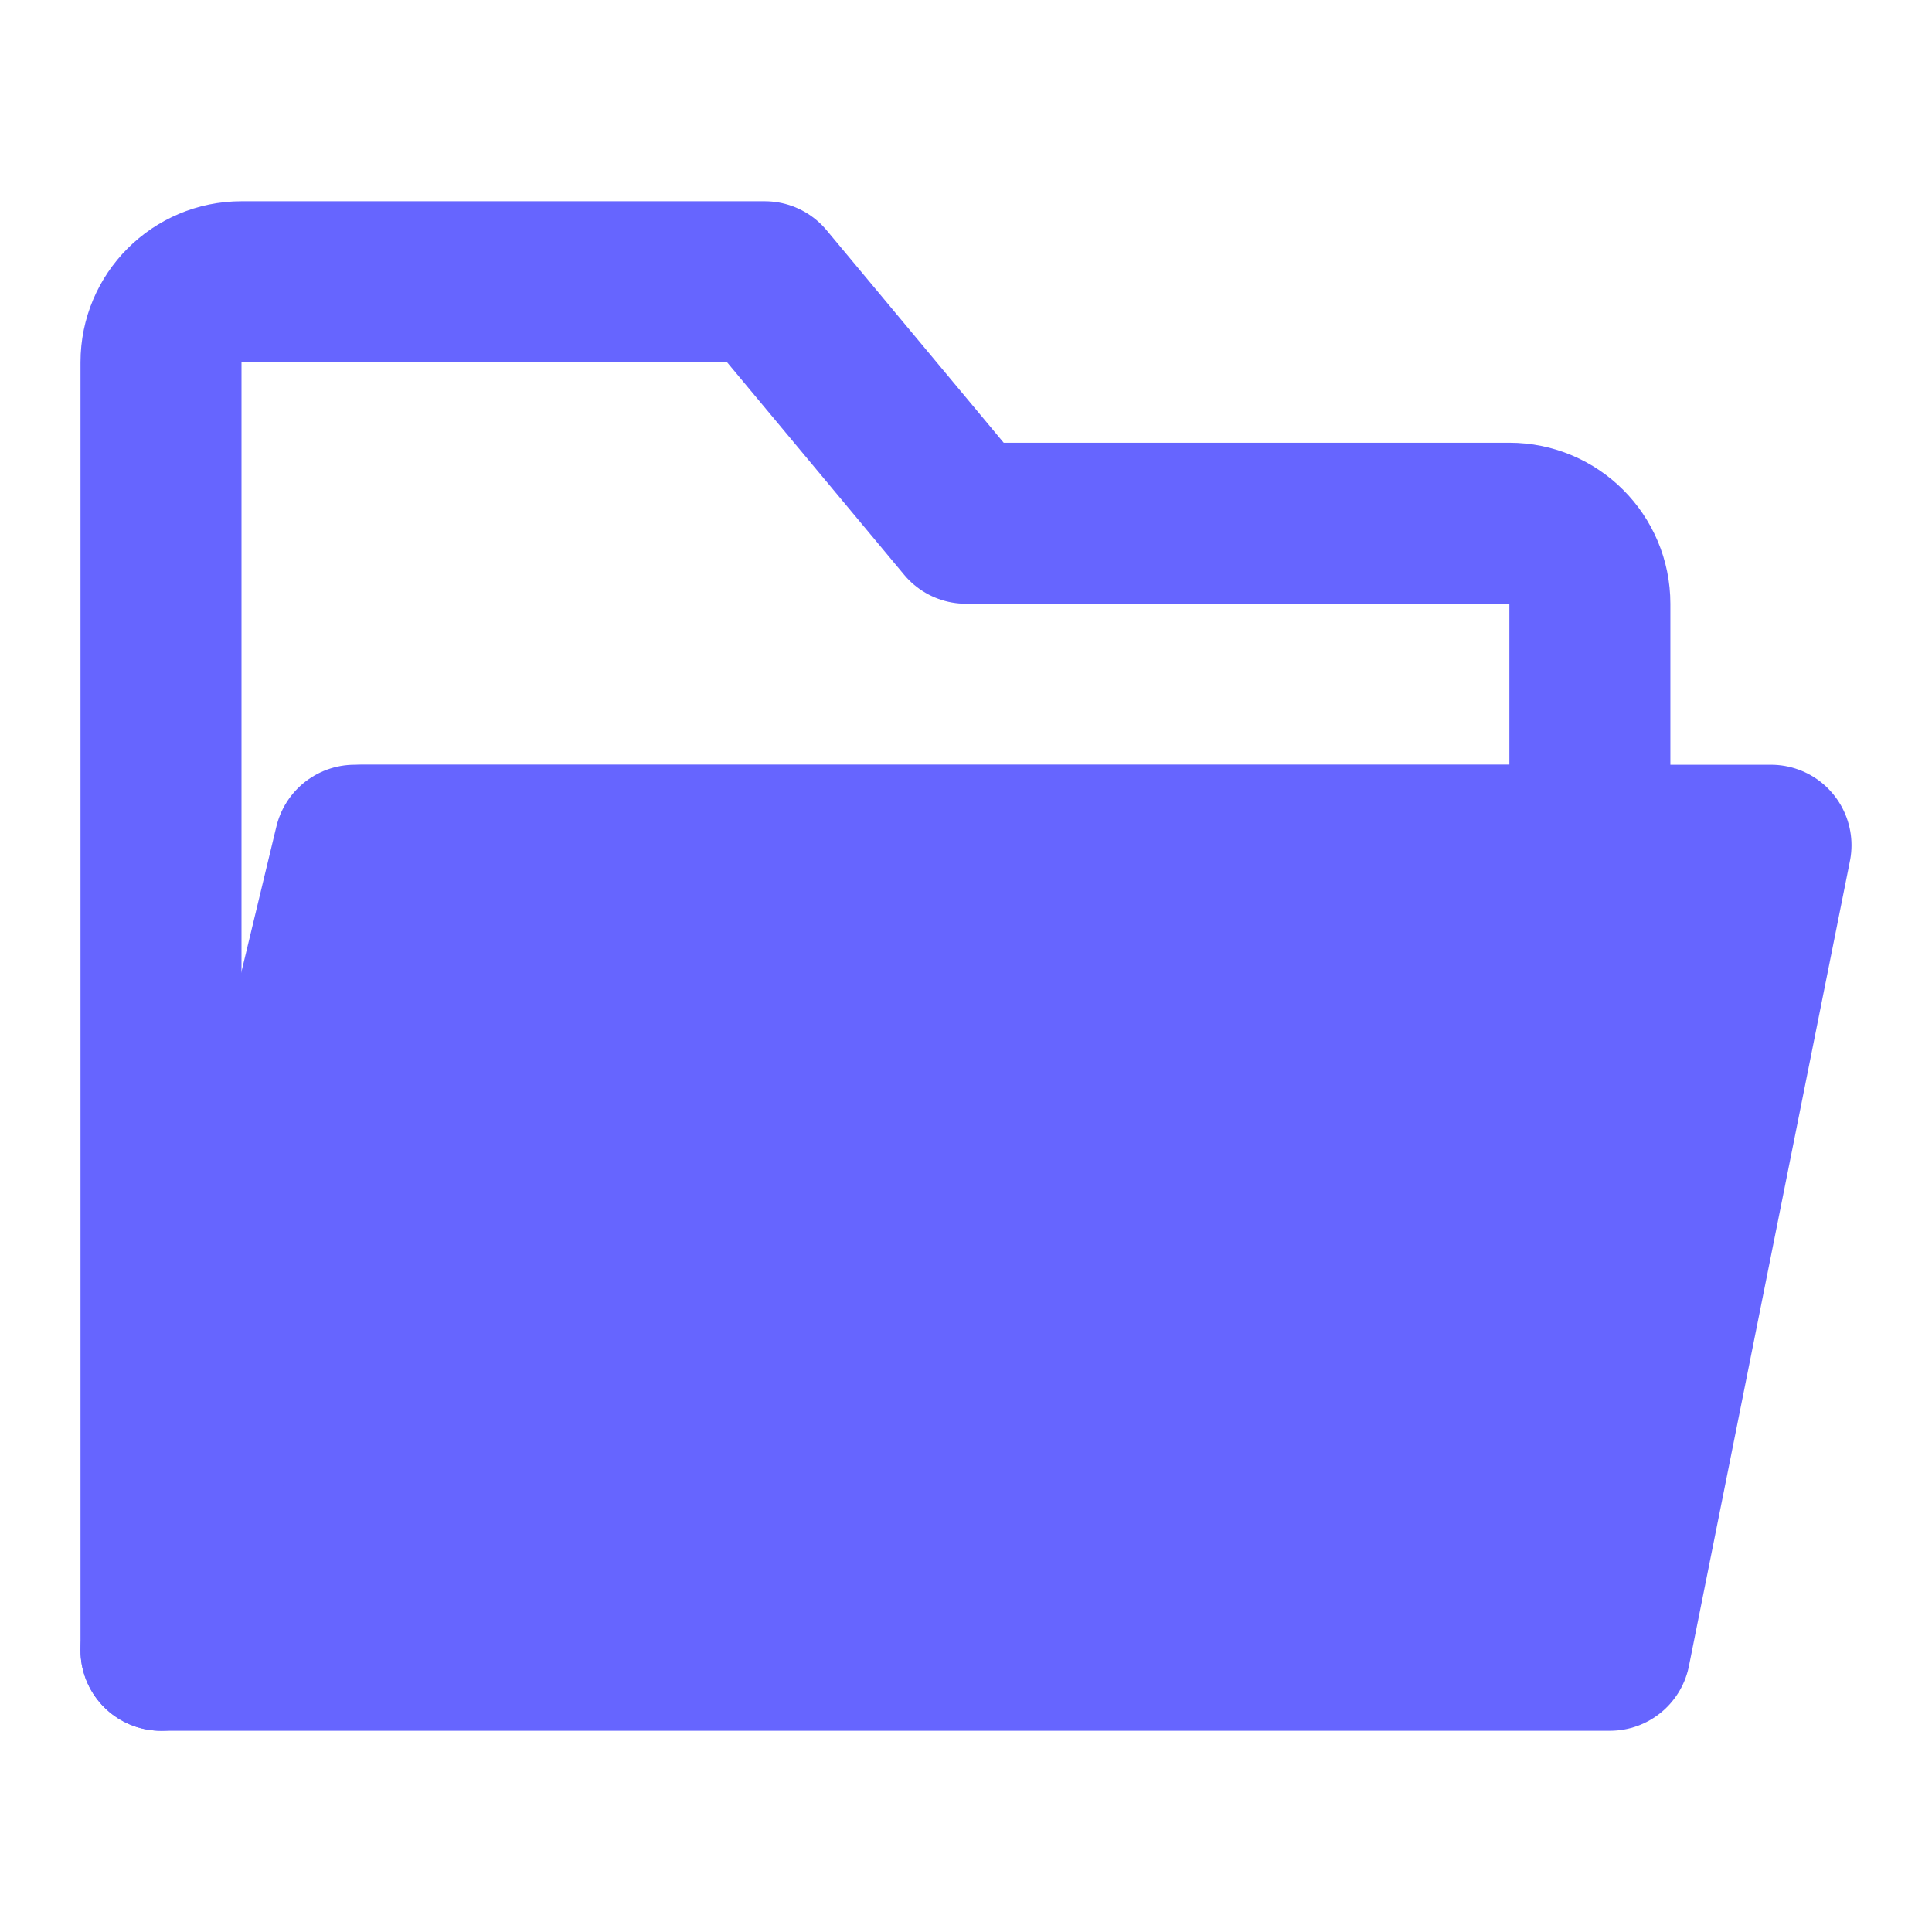
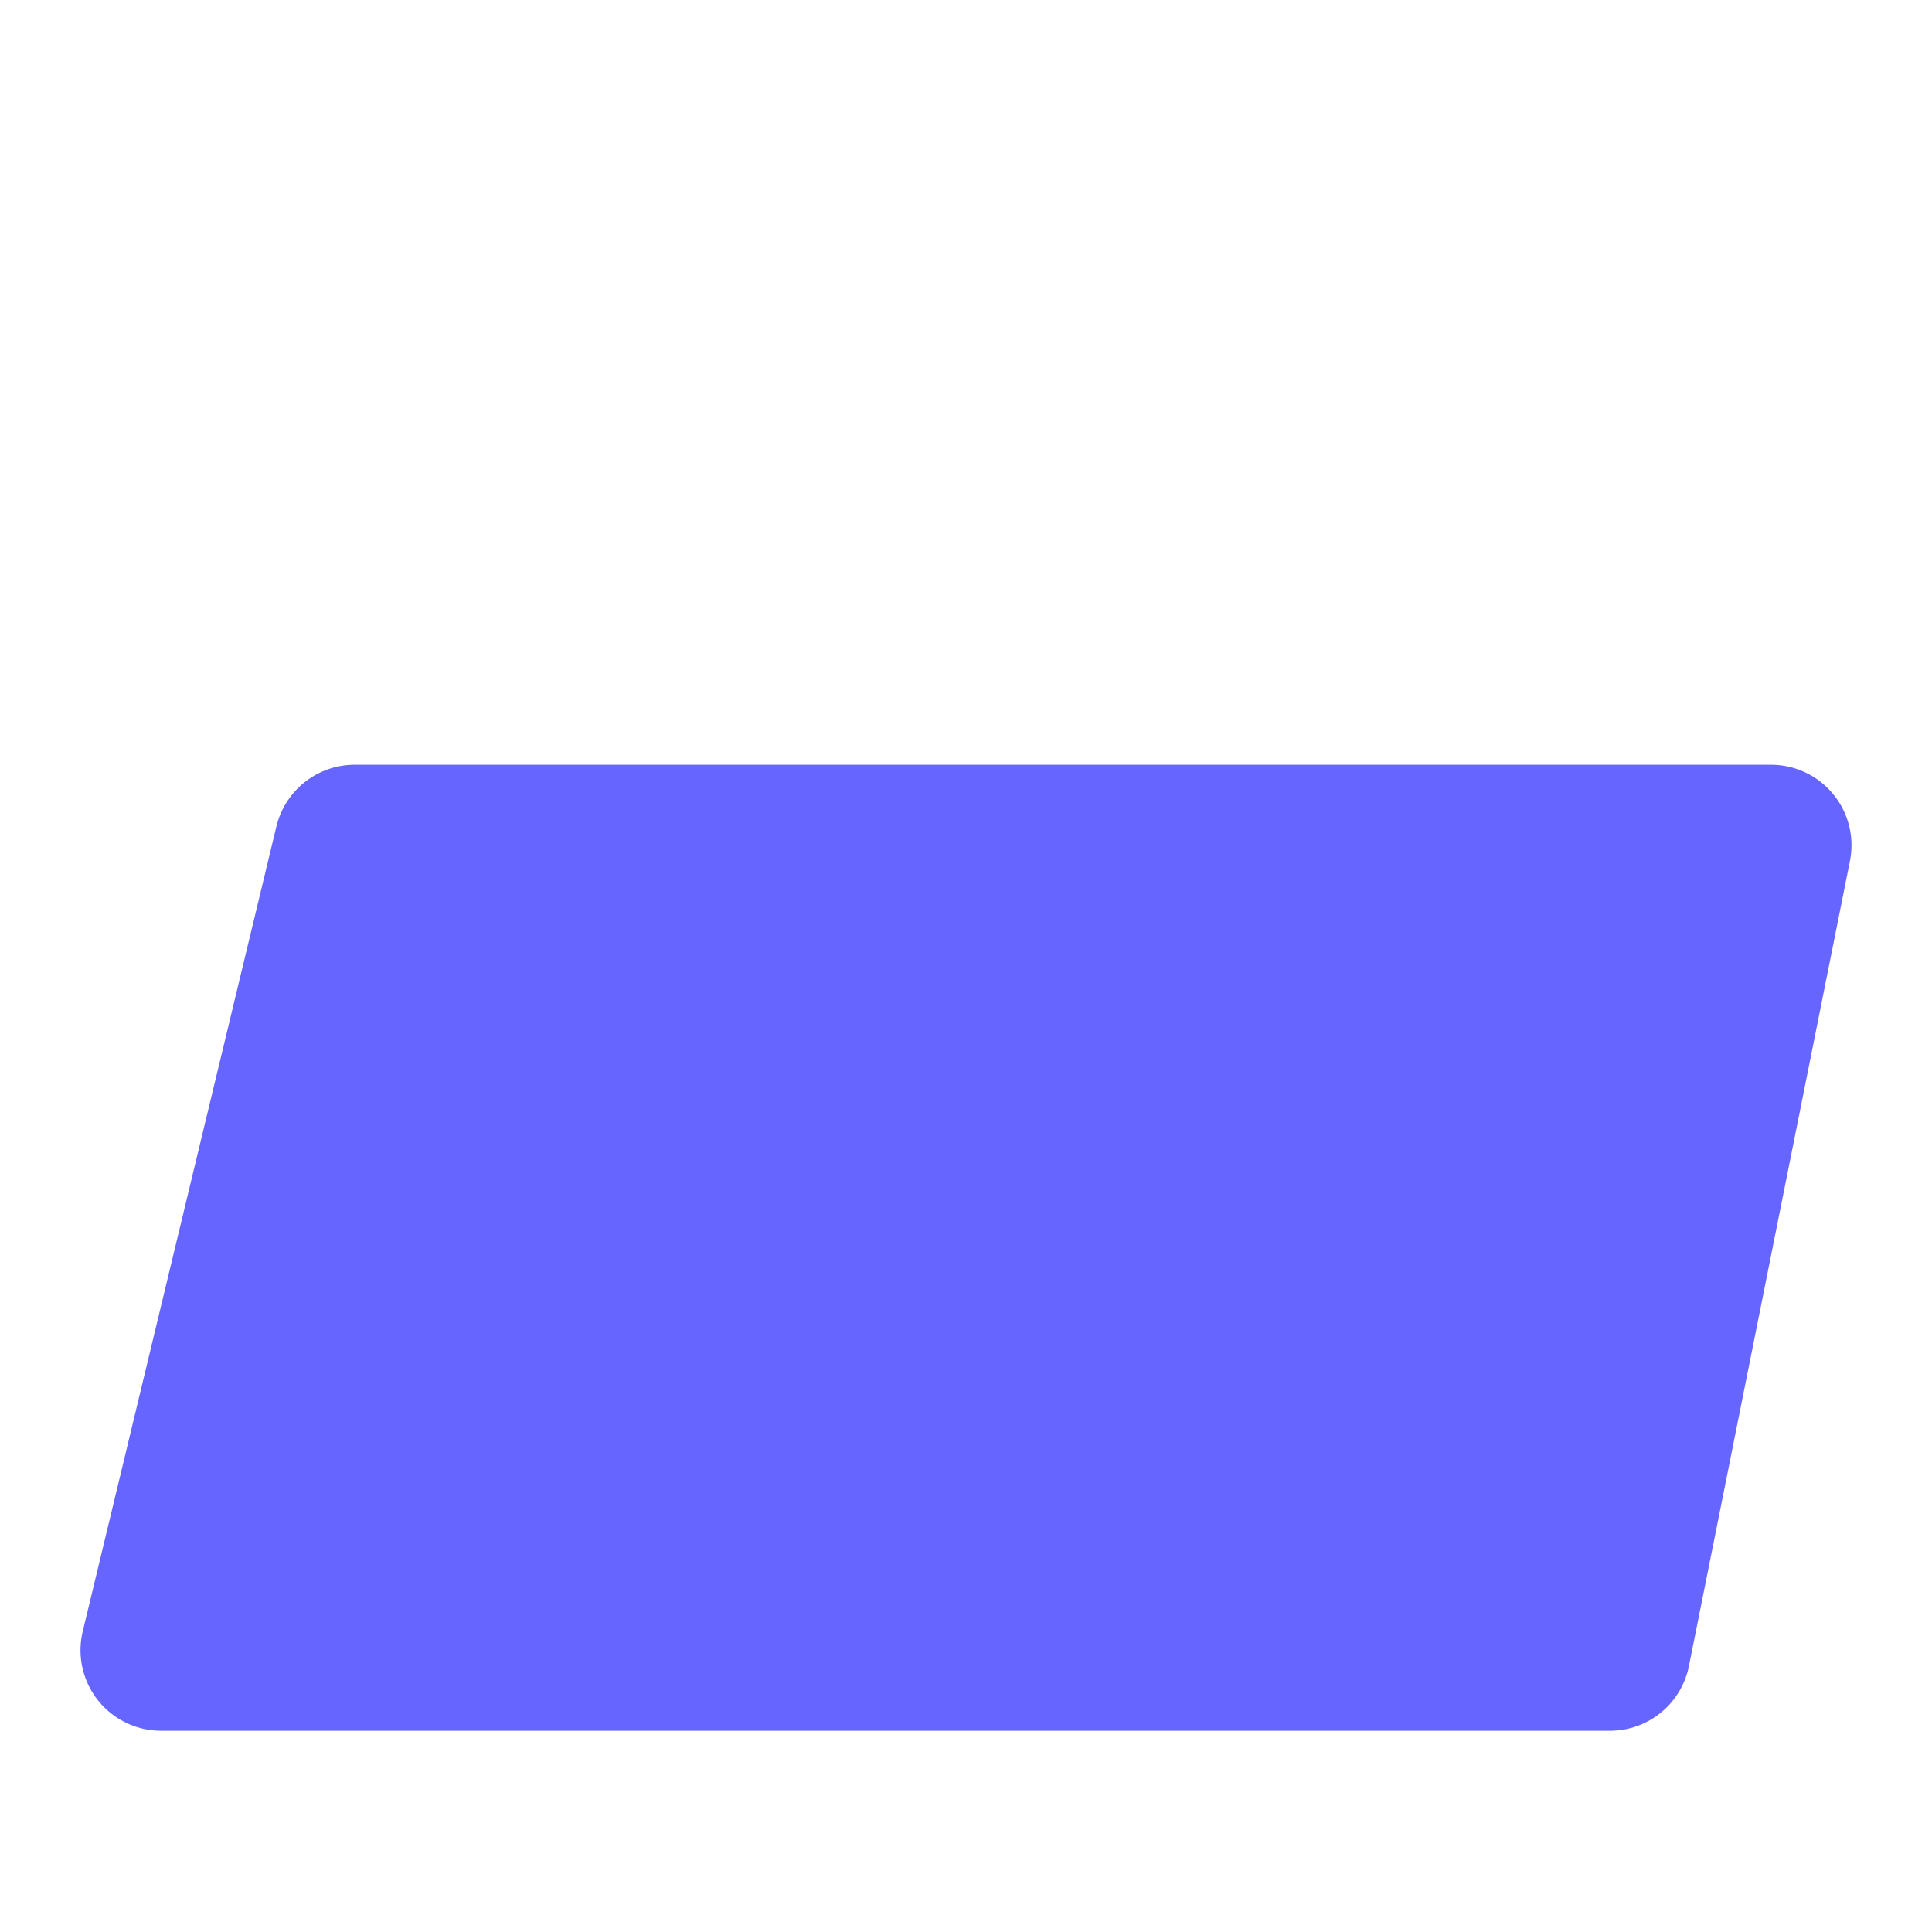
<svg xmlns="http://www.w3.org/2000/svg" width="48" height="48" viewBox="0 0 48 48" fill="none">
-   <path d="M4 9V41L9 21H39.5V15C39.5 13.895 38.605 13 37.5 13H24L19 7H6C4.895 7 4 7.895 4 9Z" stroke="#6665FF" stroke-width="4" stroke-linecap="round" stroke-linejoin="round" />
  <path d="M40 41L44 21H8.812L4 41H40Z" fill="#6665FF" stroke="#6665FF" stroke-width="4" stroke-linecap="round" stroke-linejoin="round" />
</svg>